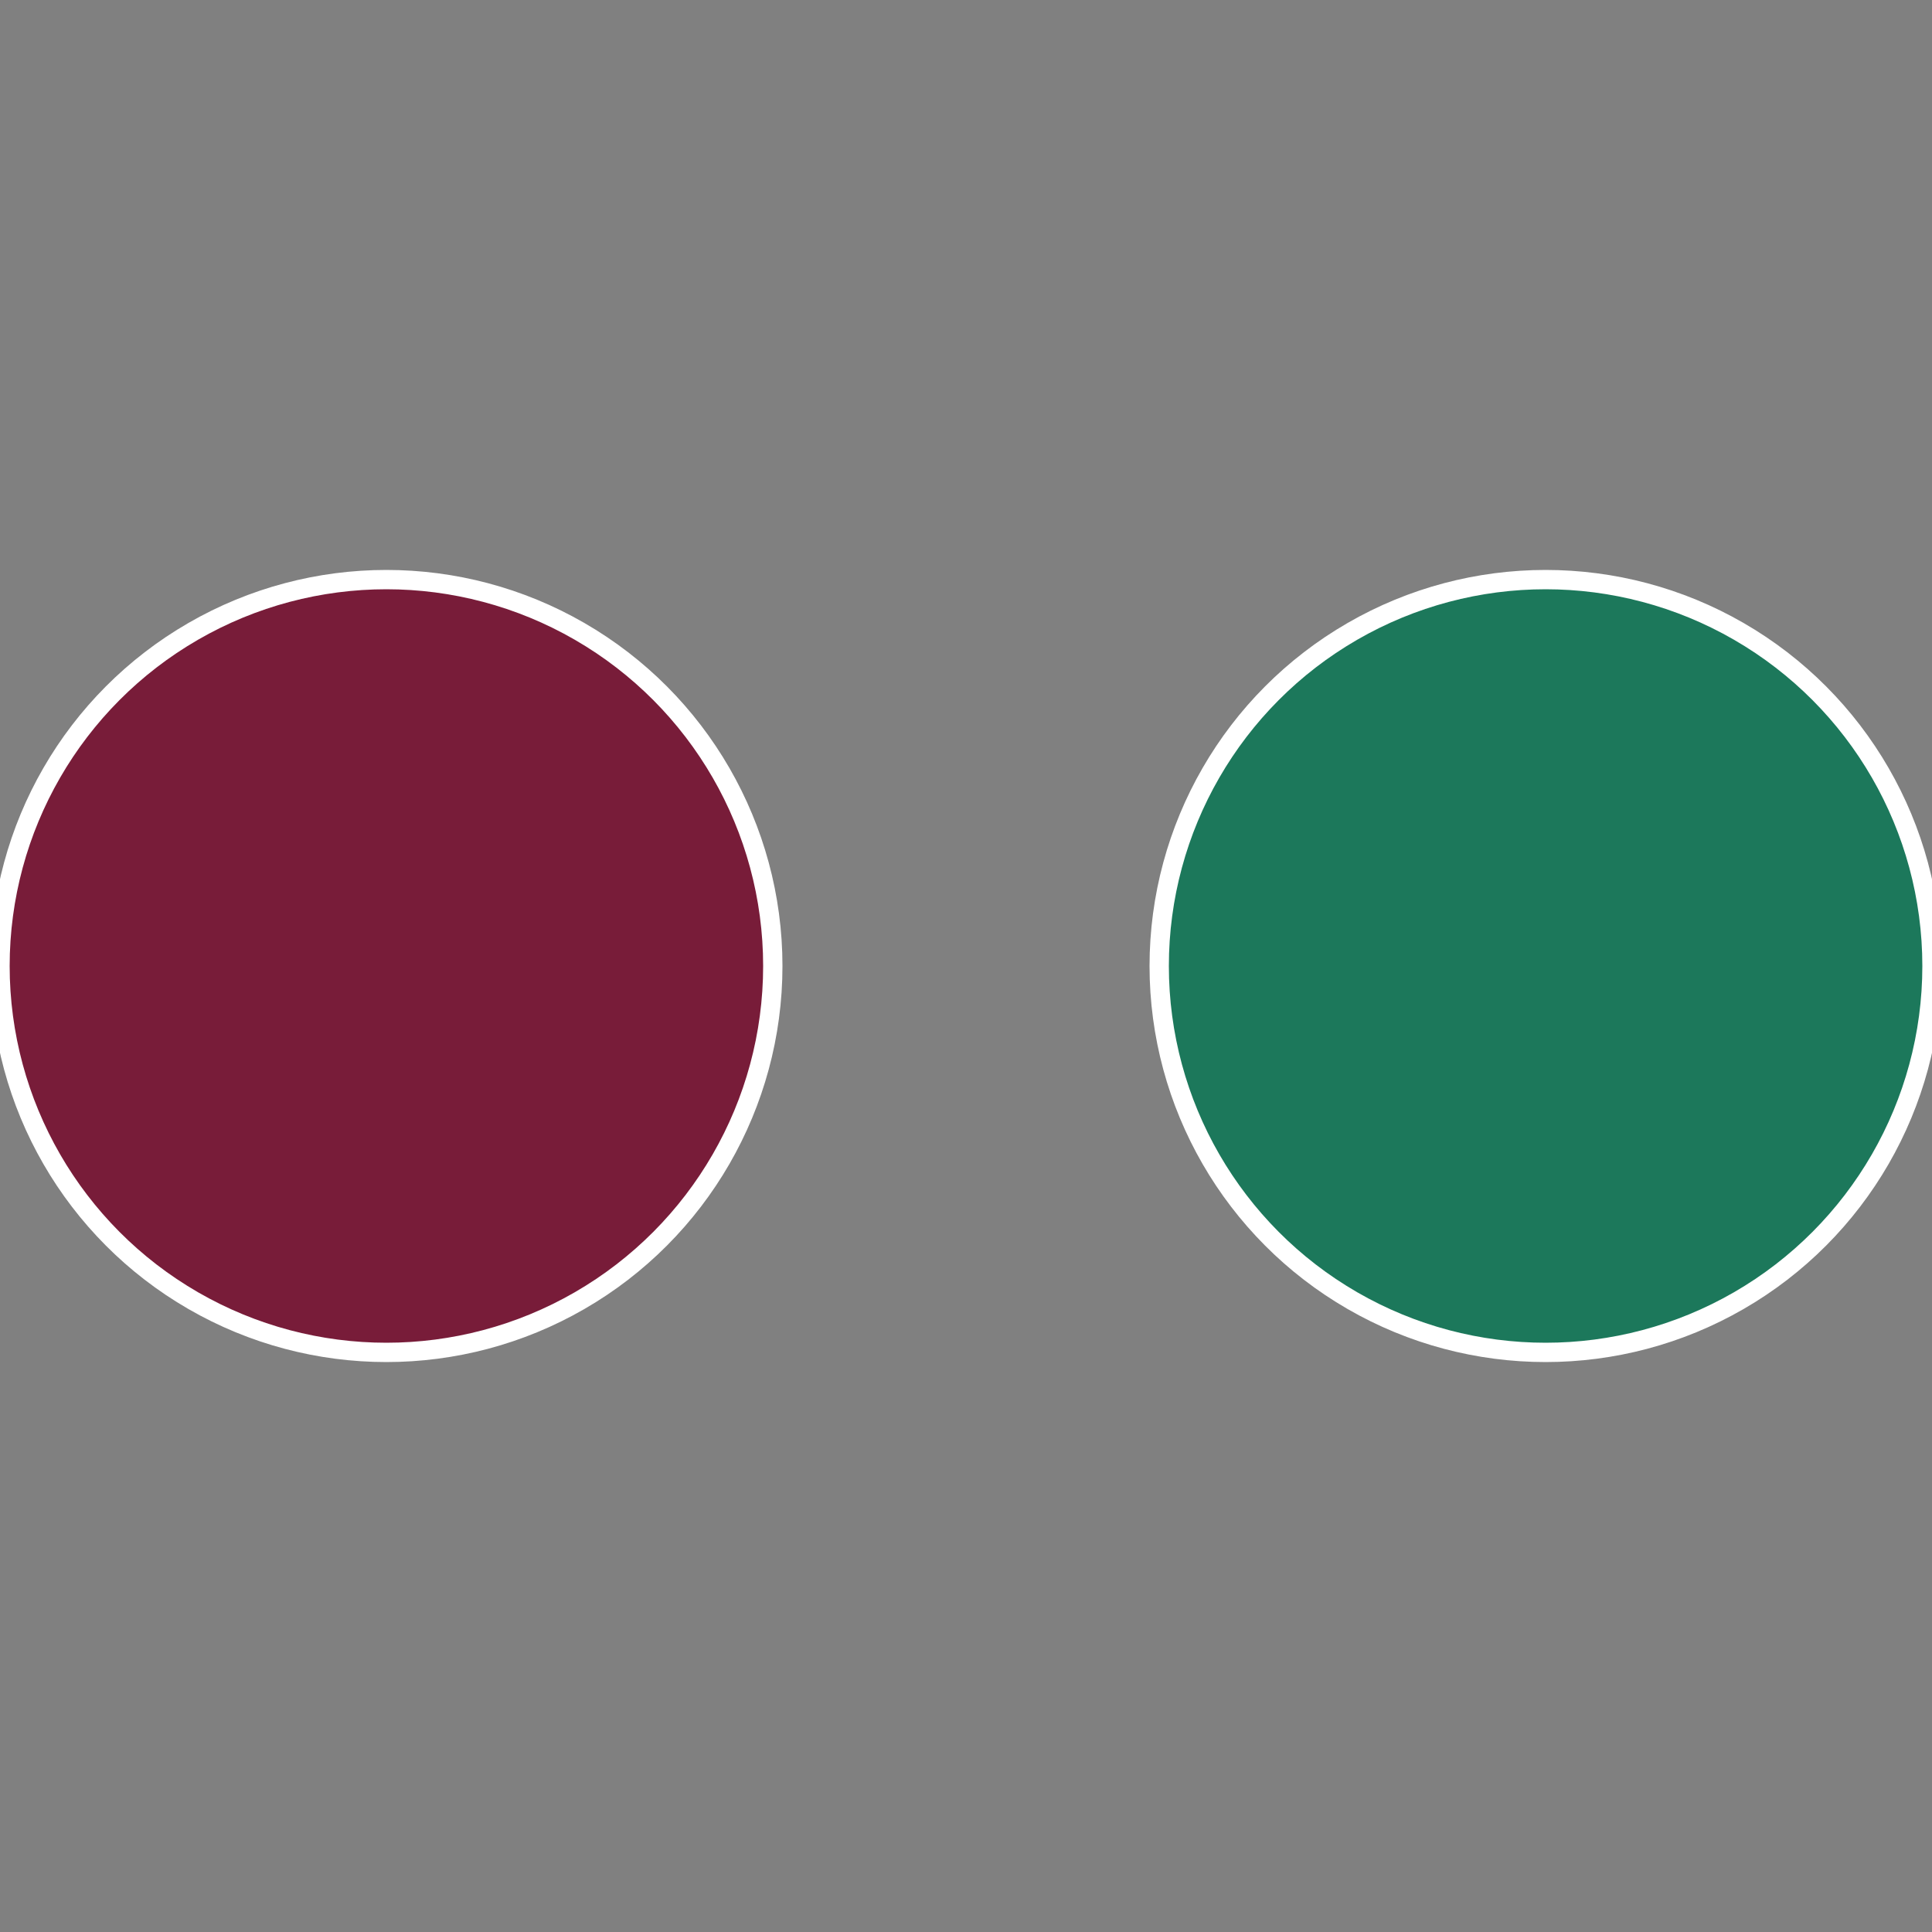
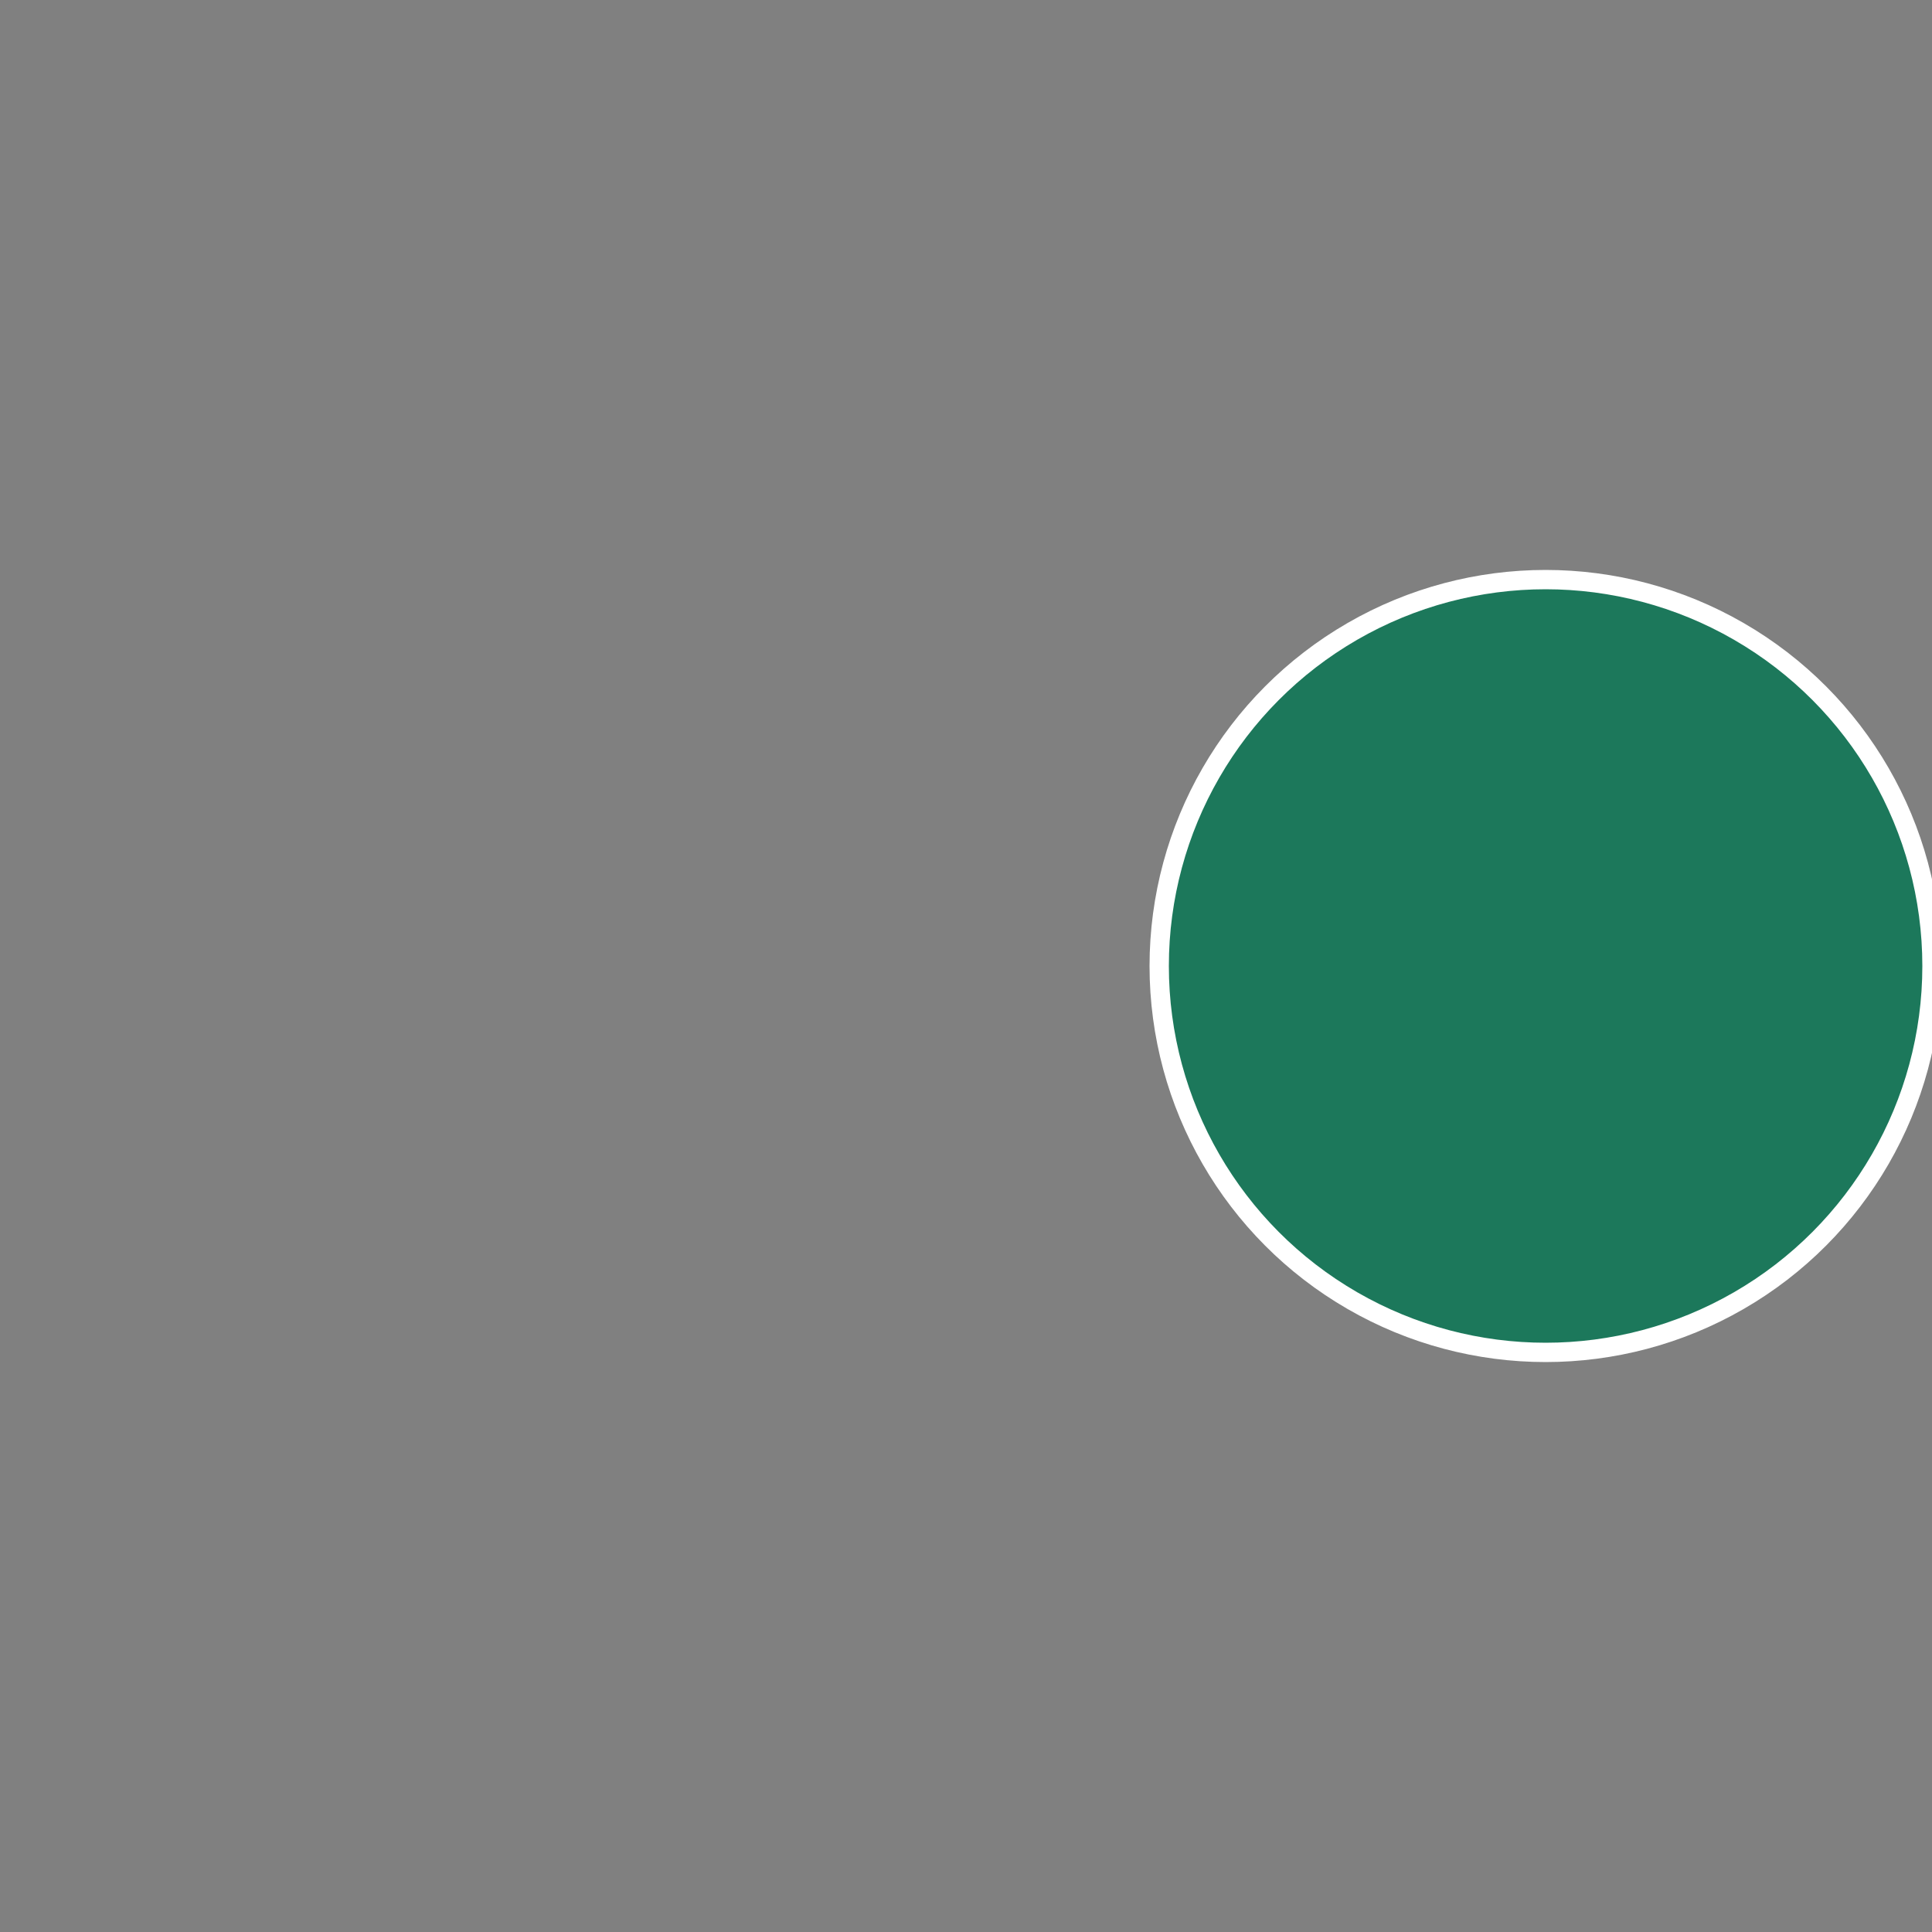
<svg xmlns="http://www.w3.org/2000/svg" width="500" height="500" viewBox="-1 -1 2 2">
  <rect x="-1" y="-1" width="2" height="2" fill="#808080" stroke="none" />
  <circle cx="0.6" cy="0" r="0.4" fill="#1c785b" stroke="#fff" stroke-width="1%" />
-   <circle cx="-0.6" cy="7.3478807948841E-17" r="0.4" fill="#781c39" stroke="#fff" stroke-width="1%" />
</svg>